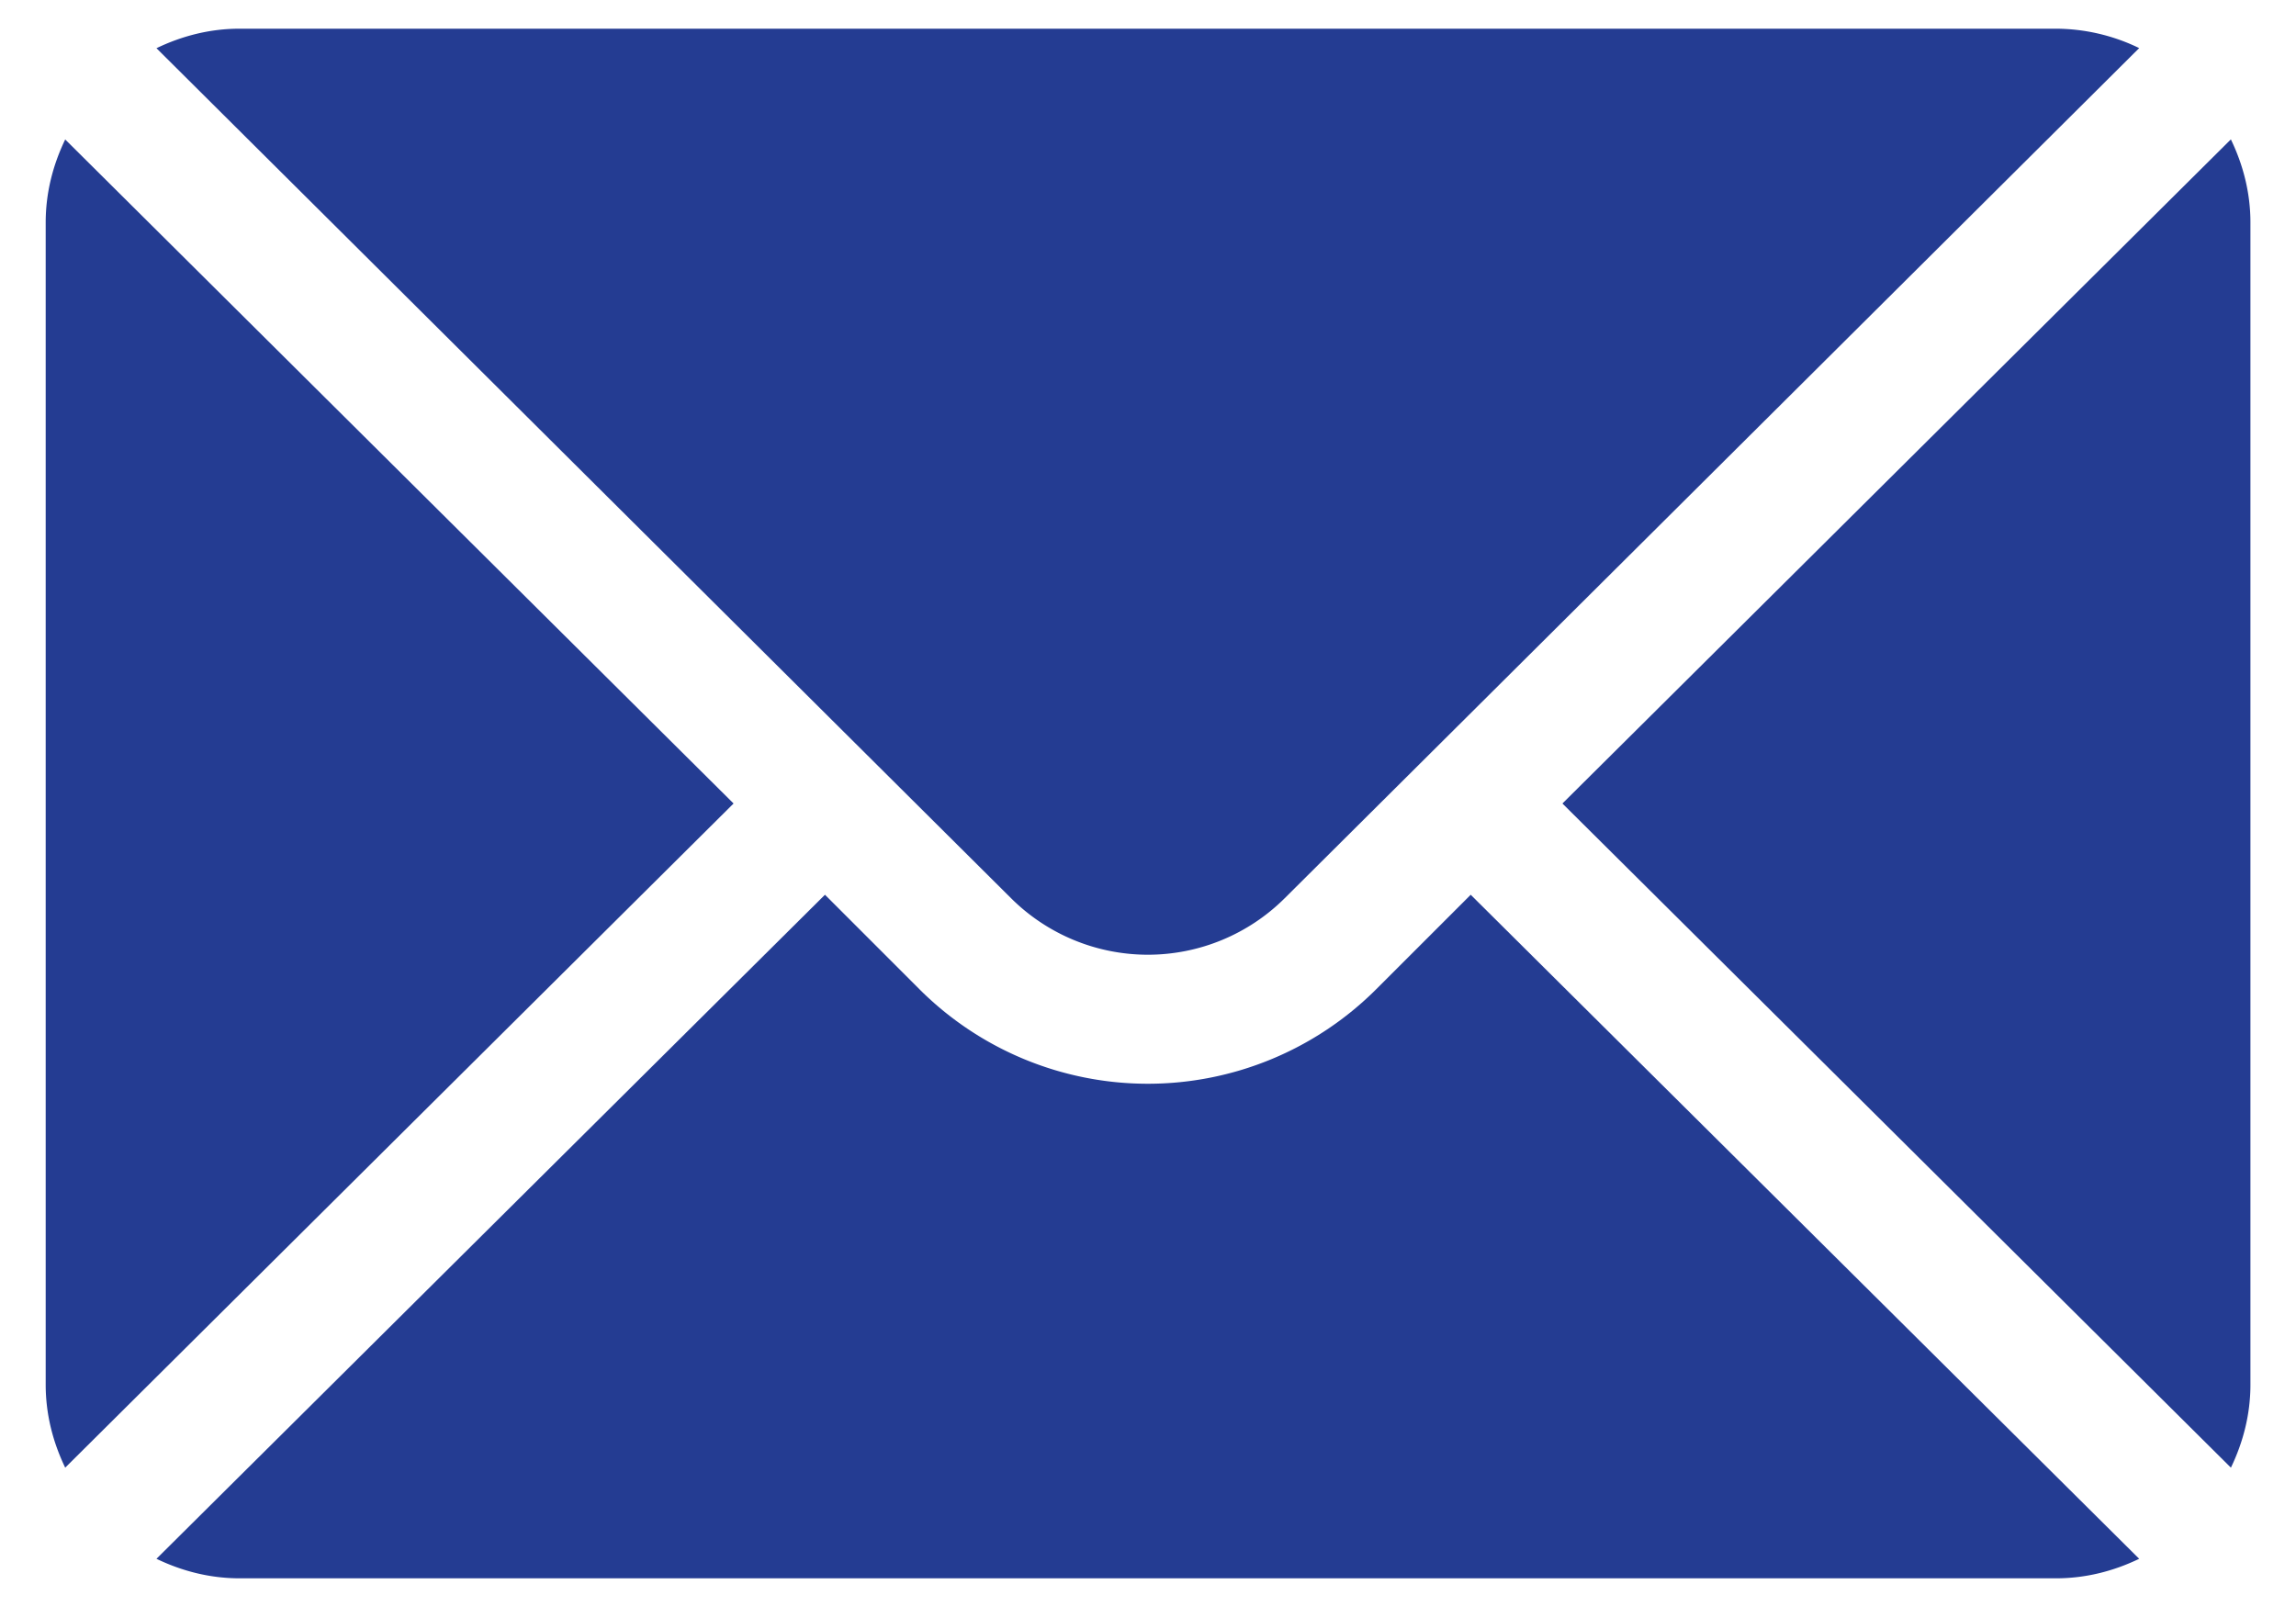
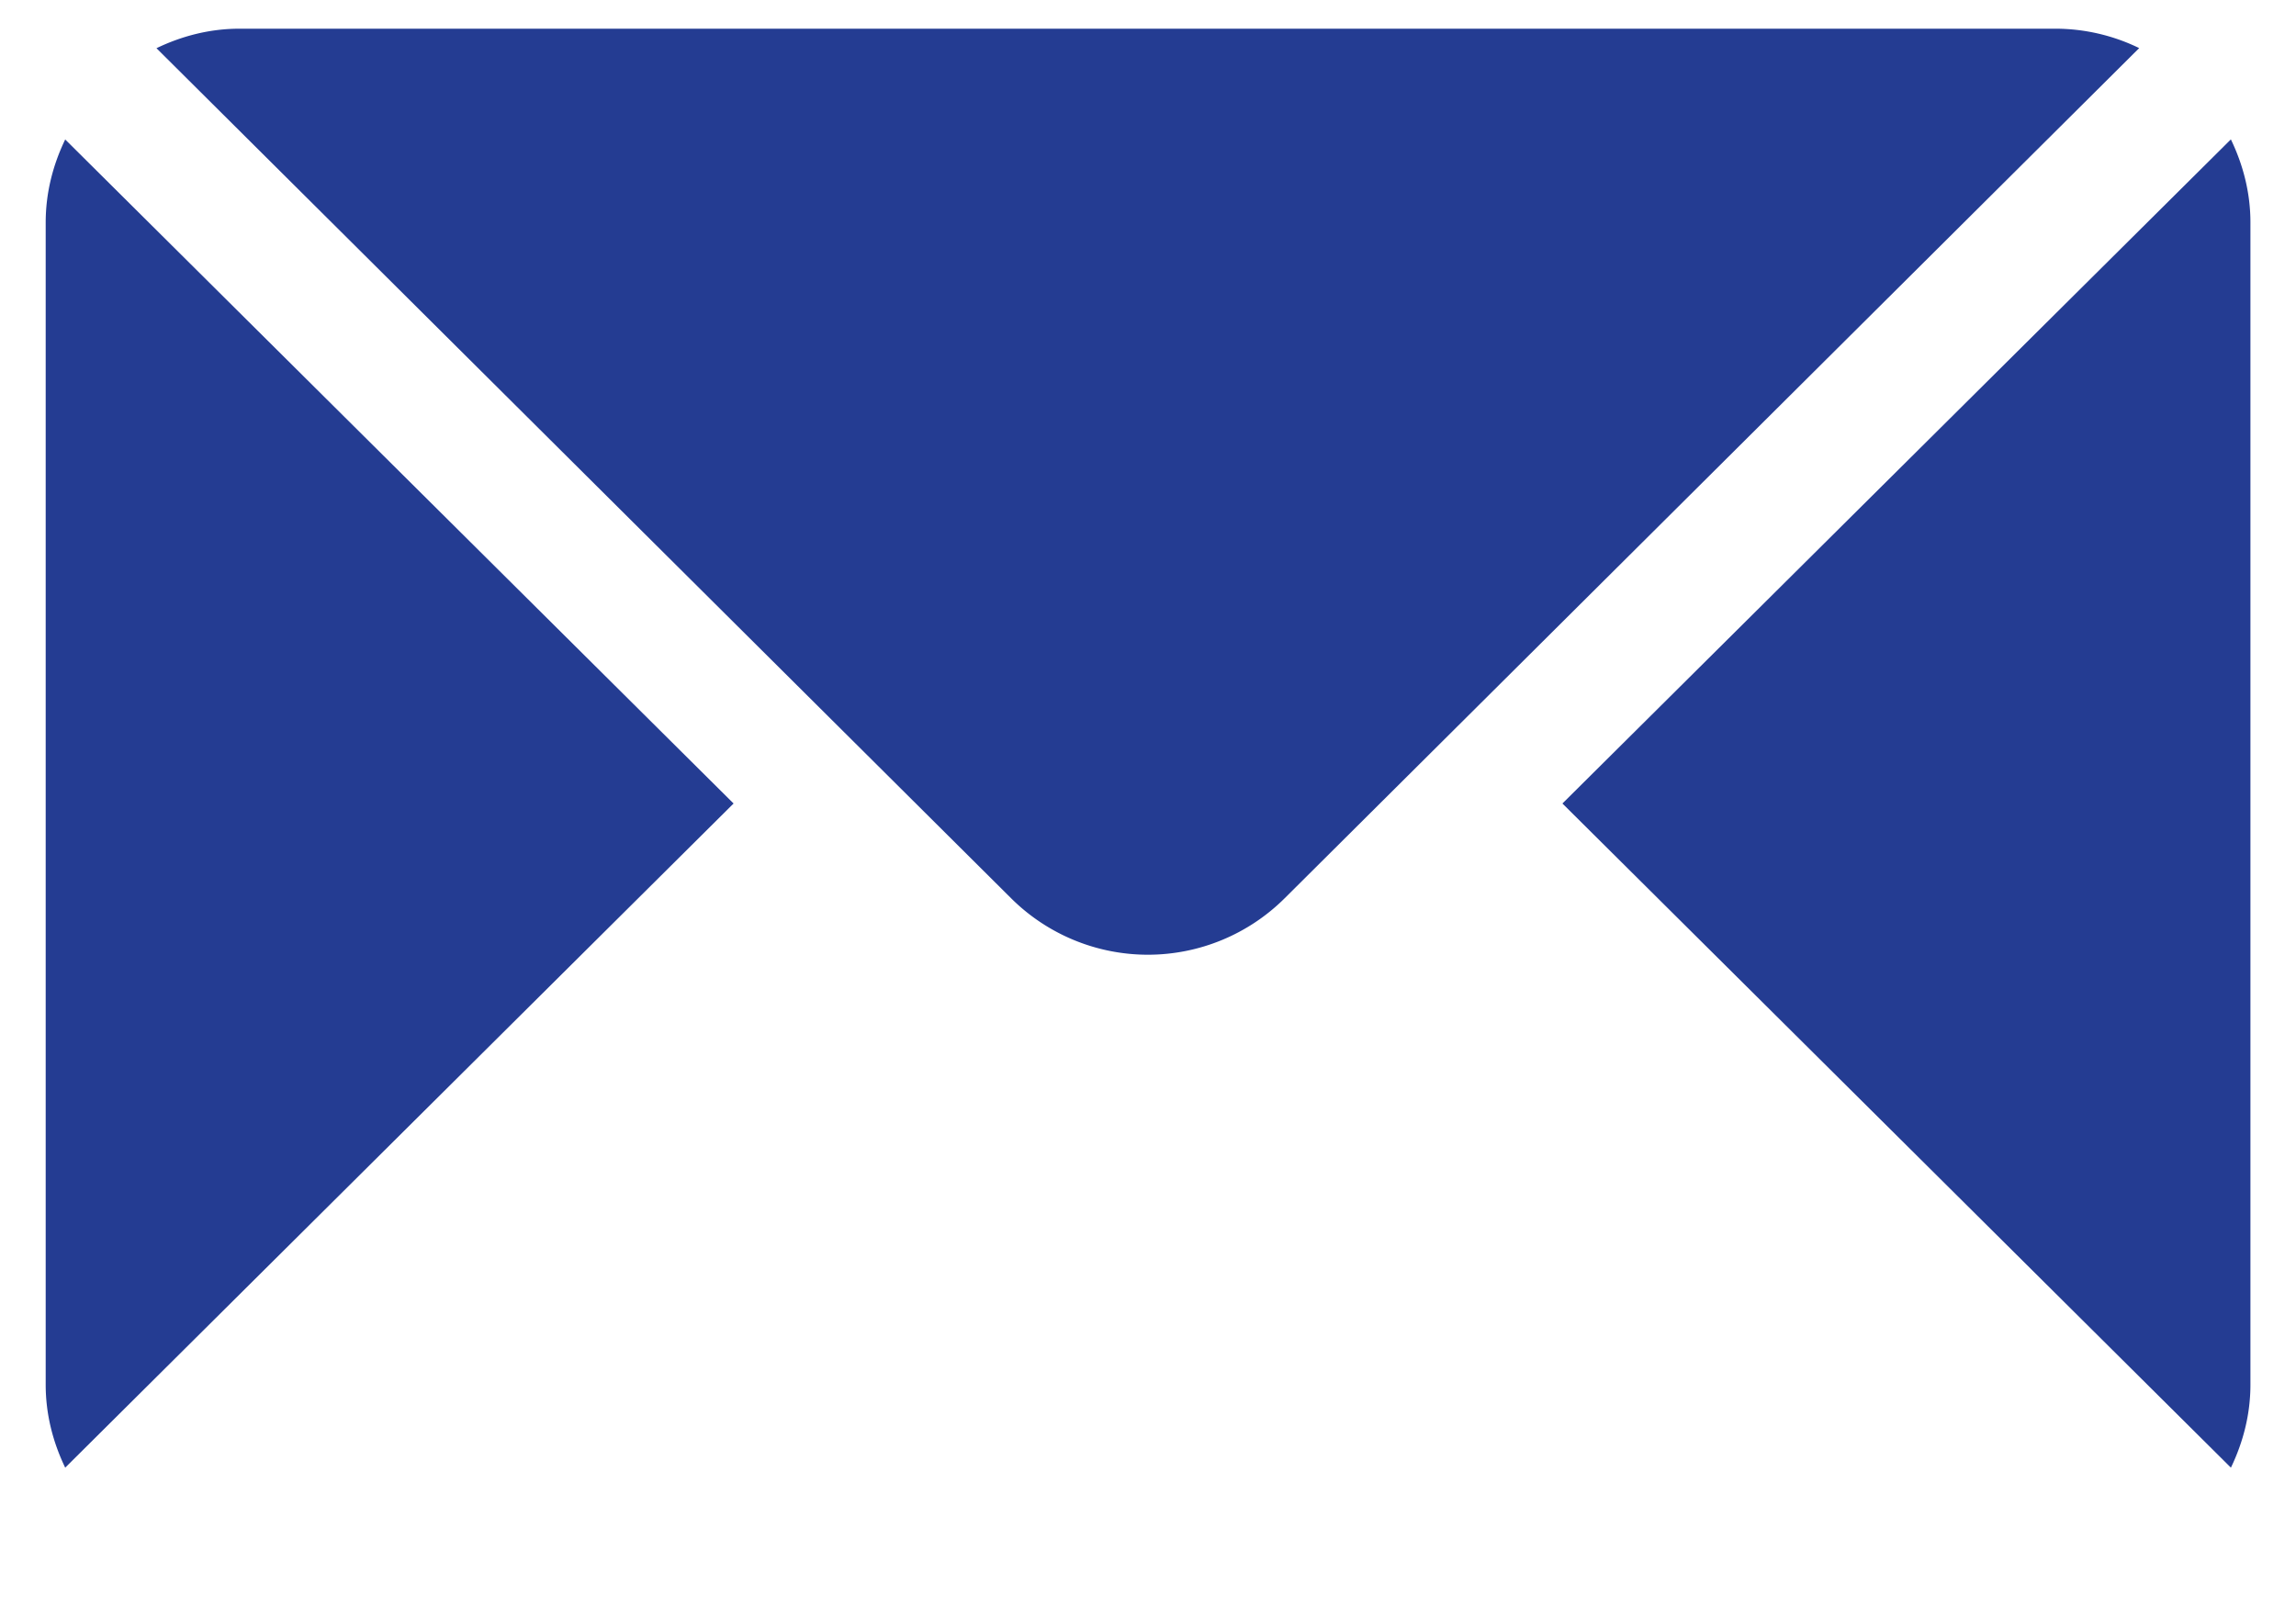
<svg xmlns="http://www.w3.org/2000/svg" fill="none" viewBox="0 0 20 14">
  <path fill="#243C92" d="M19.432 1.215 13.61 7l5.823 5.786c.106-.22.17-.463.17-.723V1.938c0-.26-.064-.503-.17-.723ZM17.911.25H2.086c-.26 0-.503.064-.723.17l7.443 7.404a1.689 1.689 0 0 0 2.386 0L18.634.419a1.668 1.668 0 0 0-.723-.169ZM.568 1.215c-.106.22-.17.463-.17.723v10.125c0 .26.064.503.17.723L6.39 7 .568 1.215Z" />
-   <path fill="#243C92" d="m12.811 7.795-.824.824a2.815 2.815 0 0 1-3.977 0l-.824-.824-5.823 5.785c.22.106.463.17.723.17h15.825c.26 0 .503-.064.723-.17l-5.823-5.785Z" />
</svg>